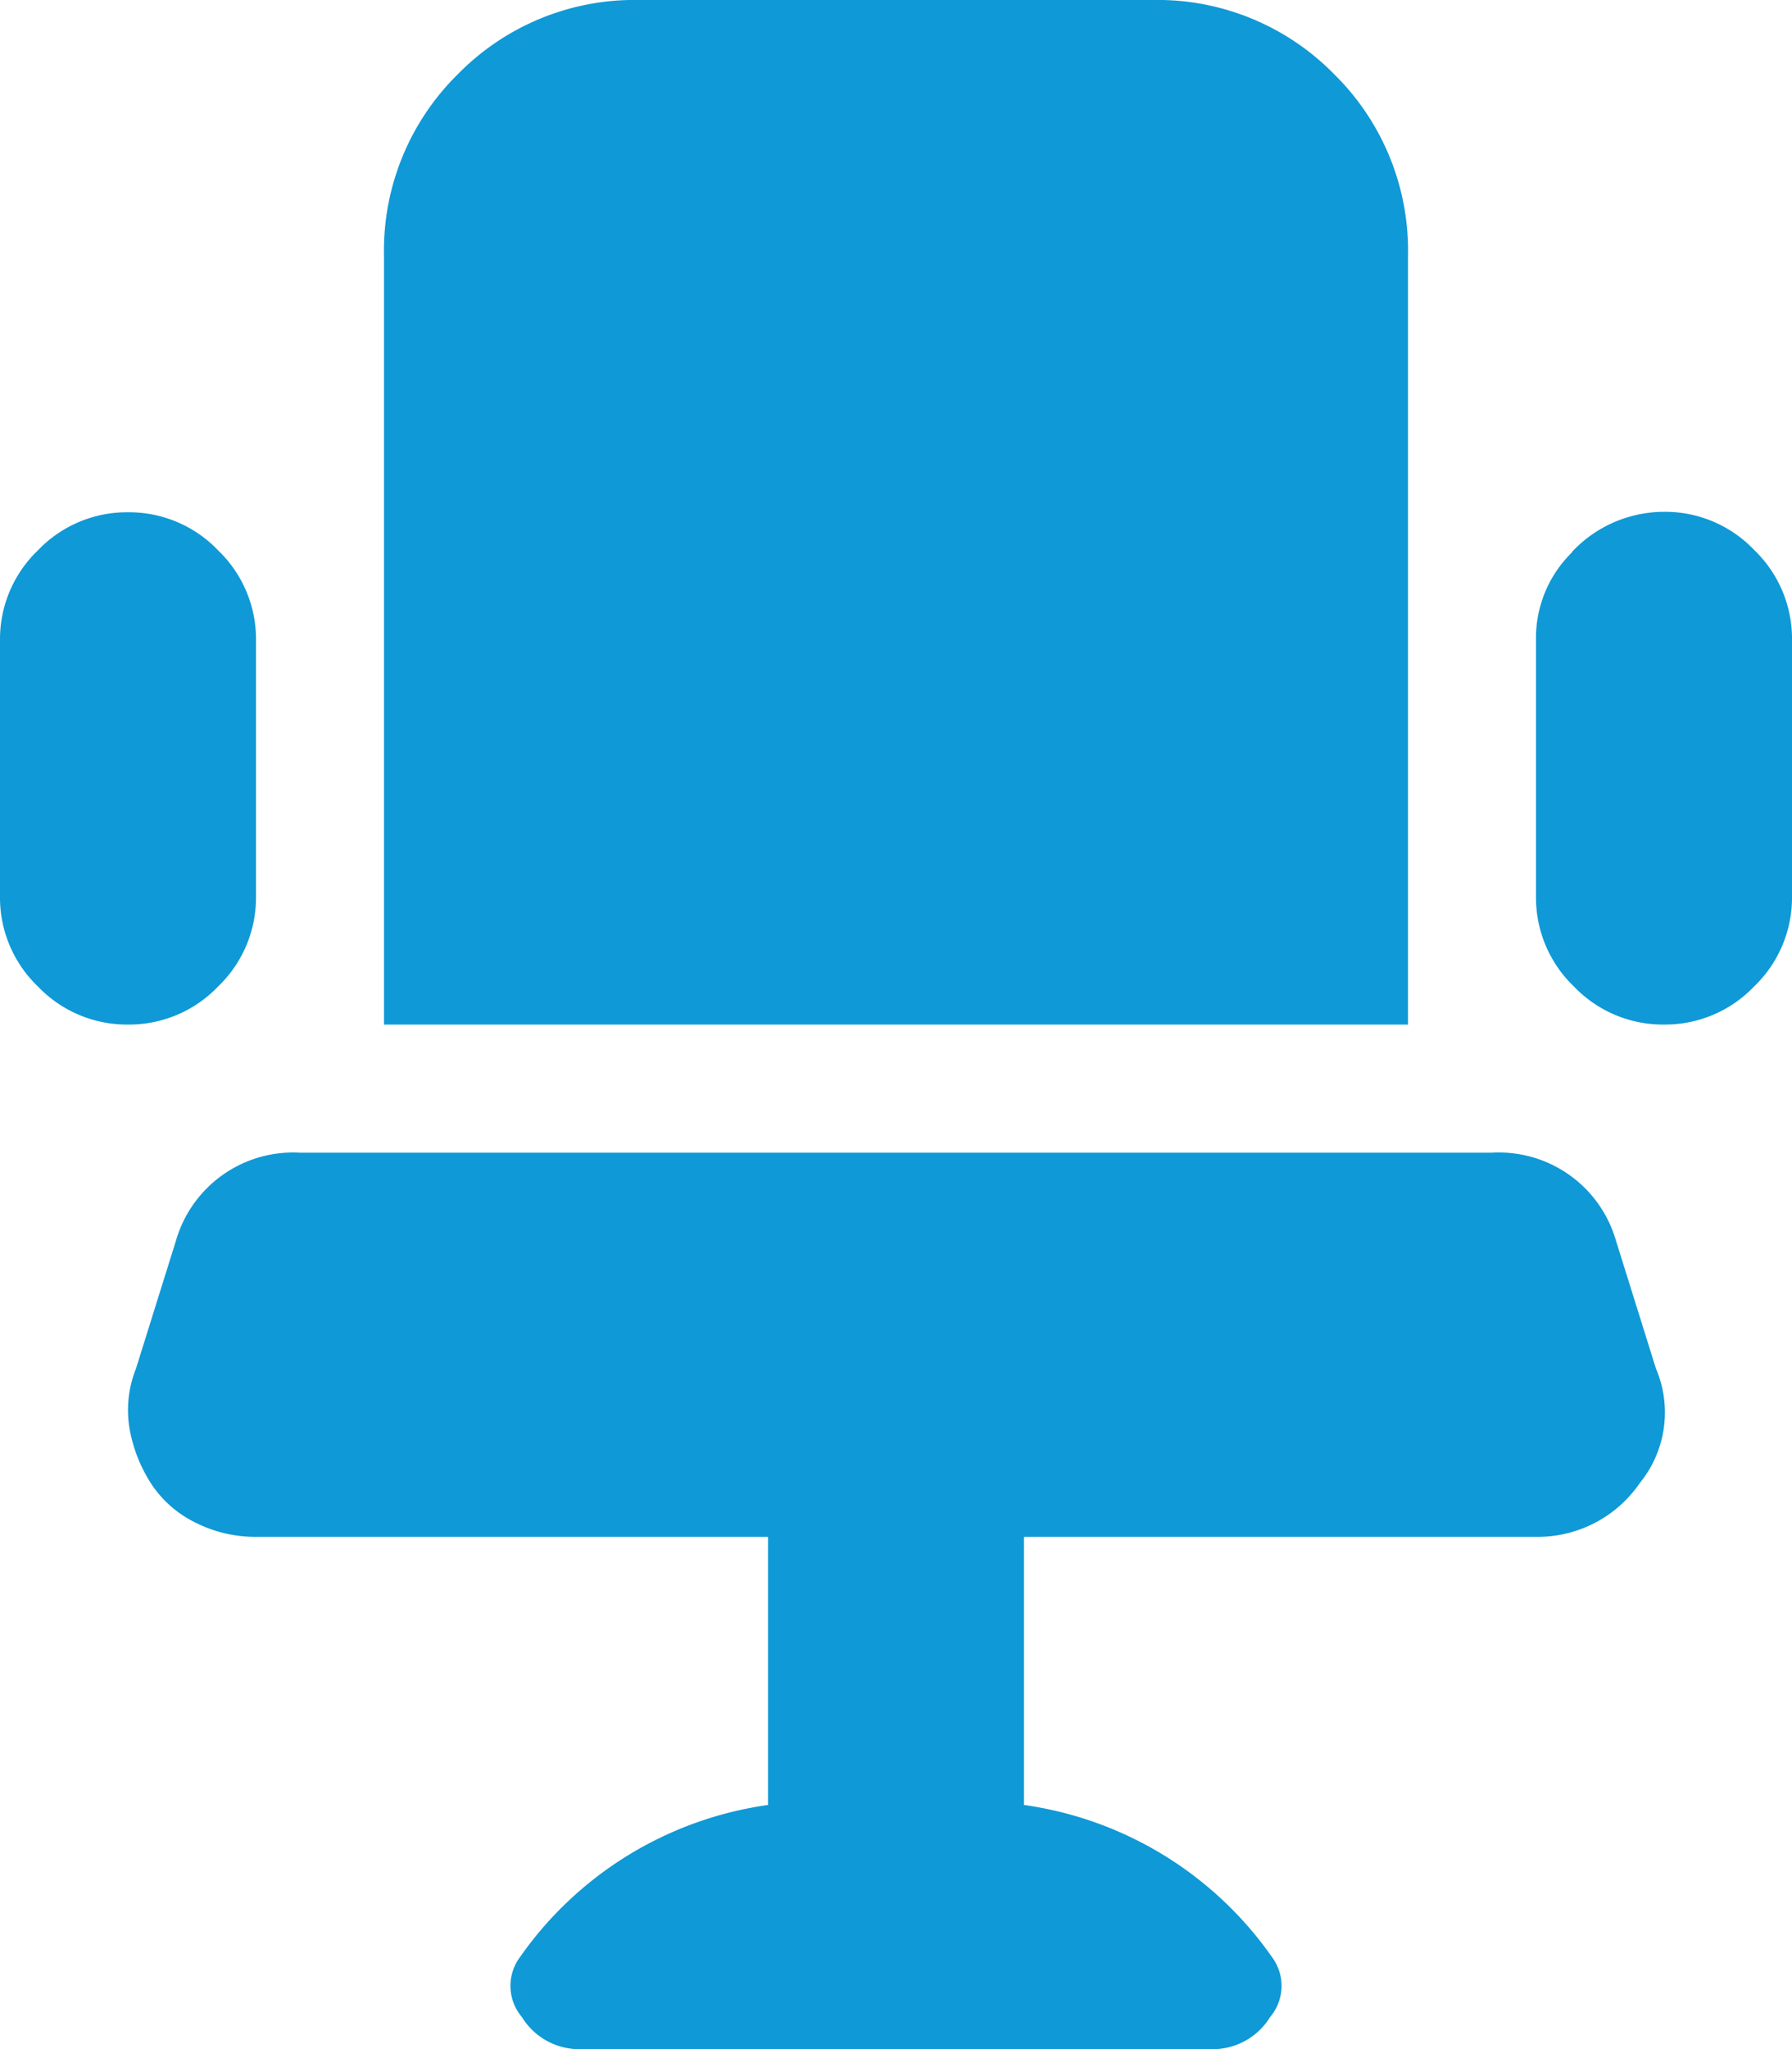
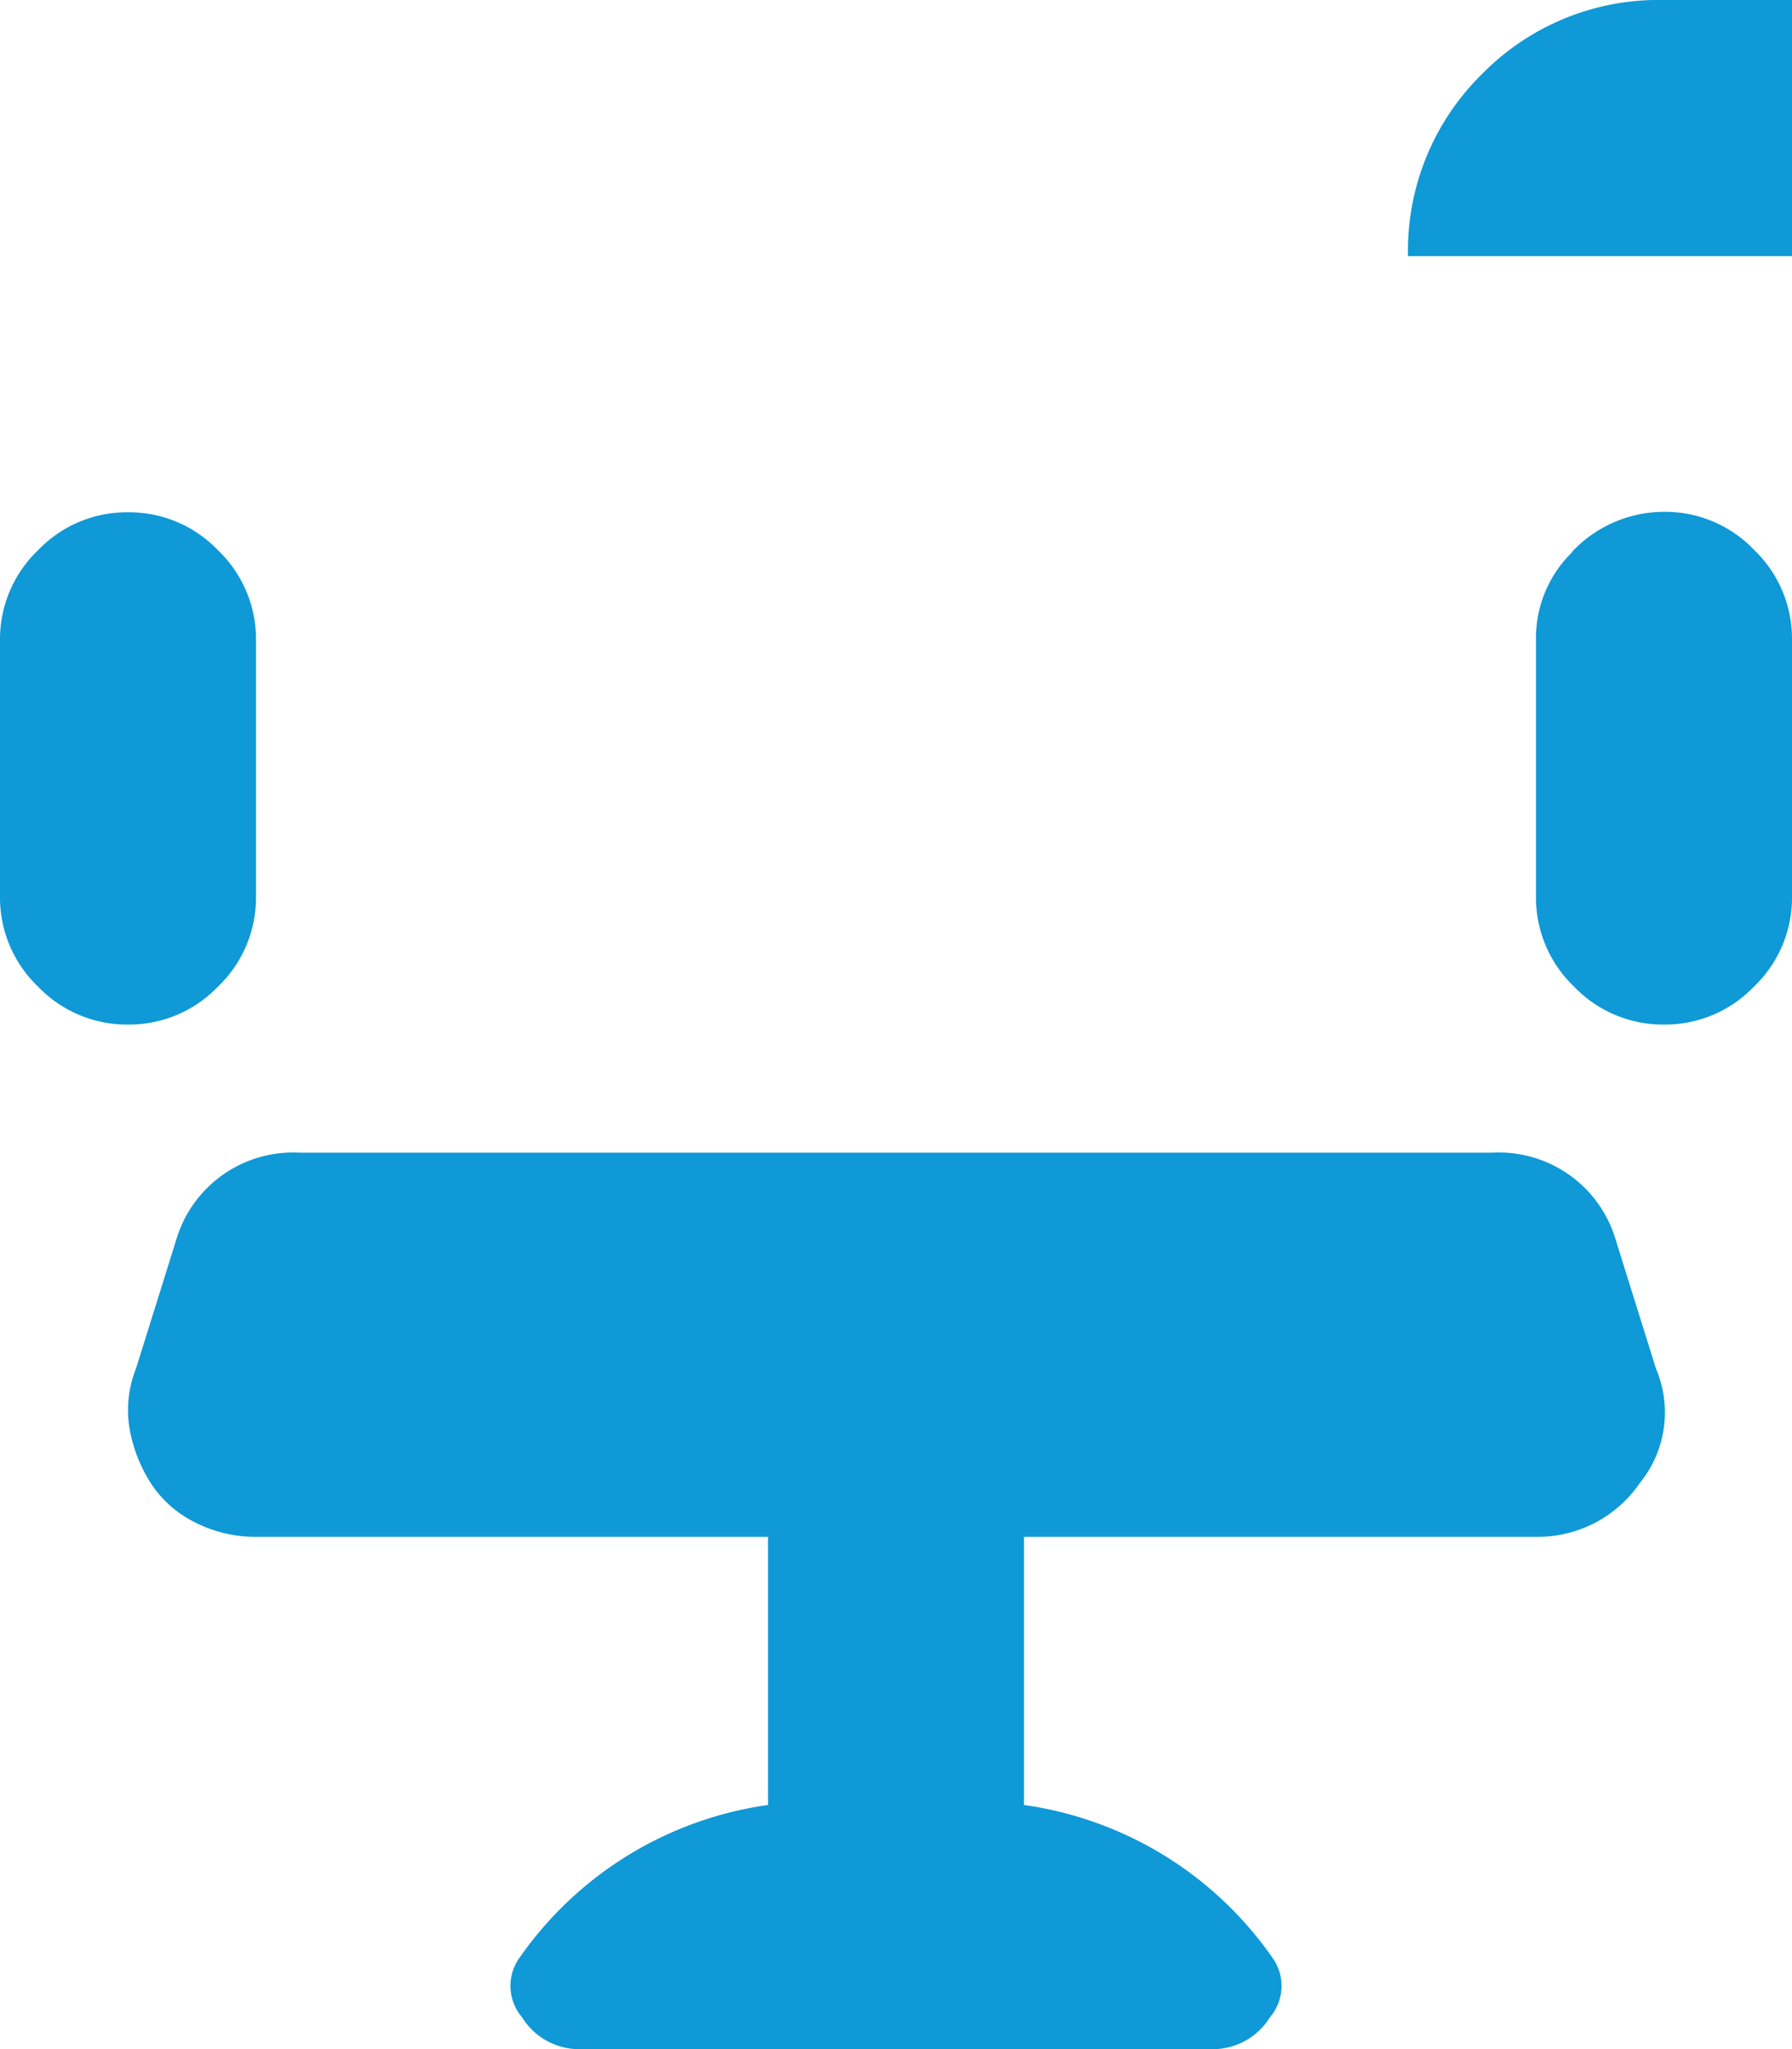
<svg xmlns="http://www.w3.org/2000/svg" width="19.25" height="22" viewBox="0 0 19.25 22">
-   <path id="Path_39" fill="#0f99d6" d="M-16.5-9.625a1.321 1.321 0 0 1-.408.967 1.321 1.321 0 0 1-.967.408 1.321 1.321 0 0 1-.967-.408 1.321 1.321 0 0 1-.408-.967v-2.75a1.321 1.321 0 0 1 .408-.967 1.321 1.321 0 0 1 .967-.408 1.321 1.321 0 0 1 .967.408 1.321 1.321 0 0 1 .408.967Zm14.137-3.7a1.358 1.358 0 0 1 .988-.43 1.321 1.321 0 0 1 .967.408 1.321 1.321 0 0 1 .408.972v2.75a1.321 1.321 0 0 1-.408.967 1.321 1.321 0 0 1-.967.408 1.321 1.321 0 0 1-.967-.408 1.321 1.321 0 0 1-.408-.967v-2.75a1.286 1.286 0 0 1 .387-.945ZM-4.125-16.5v8.25h-11v-8.25a2.657 2.657 0 0 1 .795-1.955 2.657 2.657 0 0 1 1.955-.795h5.5a2.657 2.657 0 0 1 1.955.795 2.657 2.657 0 0 1 .795 1.955Zm2.234 10.57.43 1.375a1.2 1.2 0 0 1-.172 1.225 1.329 1.329 0 0 1-1.117.58h-5.5V.129a3.916 3.916 0 0 1 2.664 1.633.518.518 0 0 1-.021.645.724.724 0 0 1-.623.344h-6.79a.724.724 0 0 1-.623-.344.518.518 0 0 1-.021-.645A3.916 3.916 0 0 1-11 .129V-2.75h-5.5a1.421 1.421 0 0 1-.645-.15 1.2 1.2 0 0 1-.473-.408 1.6 1.6 0 0 1-.236-.58 1.2 1.2 0 0 1 .064-.666l.43-1.375a1.309 1.309 0 0 1 1.332-.945h12.8a1.309 1.309 0 0 1 1.337.944Z" data-name="Path 39" transform="translate(19.25 19.25)" />
+   <path id="Path_39" fill="#0f99d6" d="M-16.5-9.625a1.321 1.321 0 0 1-.408.967 1.321 1.321 0 0 1-.967.408 1.321 1.321 0 0 1-.967-.408 1.321 1.321 0 0 1-.408-.967v-2.75a1.321 1.321 0 0 1 .408-.967 1.321 1.321 0 0 1 .967-.408 1.321 1.321 0 0 1 .967.408 1.321 1.321 0 0 1 .408.967Zm14.137-3.7a1.358 1.358 0 0 1 .988-.43 1.321 1.321 0 0 1 .967.408 1.321 1.321 0 0 1 .408.972v2.75a1.321 1.321 0 0 1-.408.967 1.321 1.321 0 0 1-.967.408 1.321 1.321 0 0 1-.967-.408 1.321 1.321 0 0 1-.408-.967v-2.75a1.286 1.286 0 0 1 .387-.945ZM-4.125-16.5v8.25v-8.25a2.657 2.657 0 0 1 .795-1.955 2.657 2.657 0 0 1 1.955-.795h5.5a2.657 2.657 0 0 1 1.955.795 2.657 2.657 0 0 1 .795 1.955Zm2.234 10.57.43 1.375a1.2 1.2 0 0 1-.172 1.225 1.329 1.329 0 0 1-1.117.58h-5.5V.129a3.916 3.916 0 0 1 2.664 1.633.518.518 0 0 1-.021.645.724.724 0 0 1-.623.344h-6.79a.724.724 0 0 1-.623-.344.518.518 0 0 1-.021-.645A3.916 3.916 0 0 1-11 .129V-2.75h-5.5a1.421 1.421 0 0 1-.645-.15 1.2 1.2 0 0 1-.473-.408 1.6 1.6 0 0 1-.236-.58 1.2 1.2 0 0 1 .064-.666l.43-1.375a1.309 1.309 0 0 1 1.332-.945h12.8a1.309 1.309 0 0 1 1.337.944Z" data-name="Path 39" transform="translate(19.25 19.25)" />
</svg>